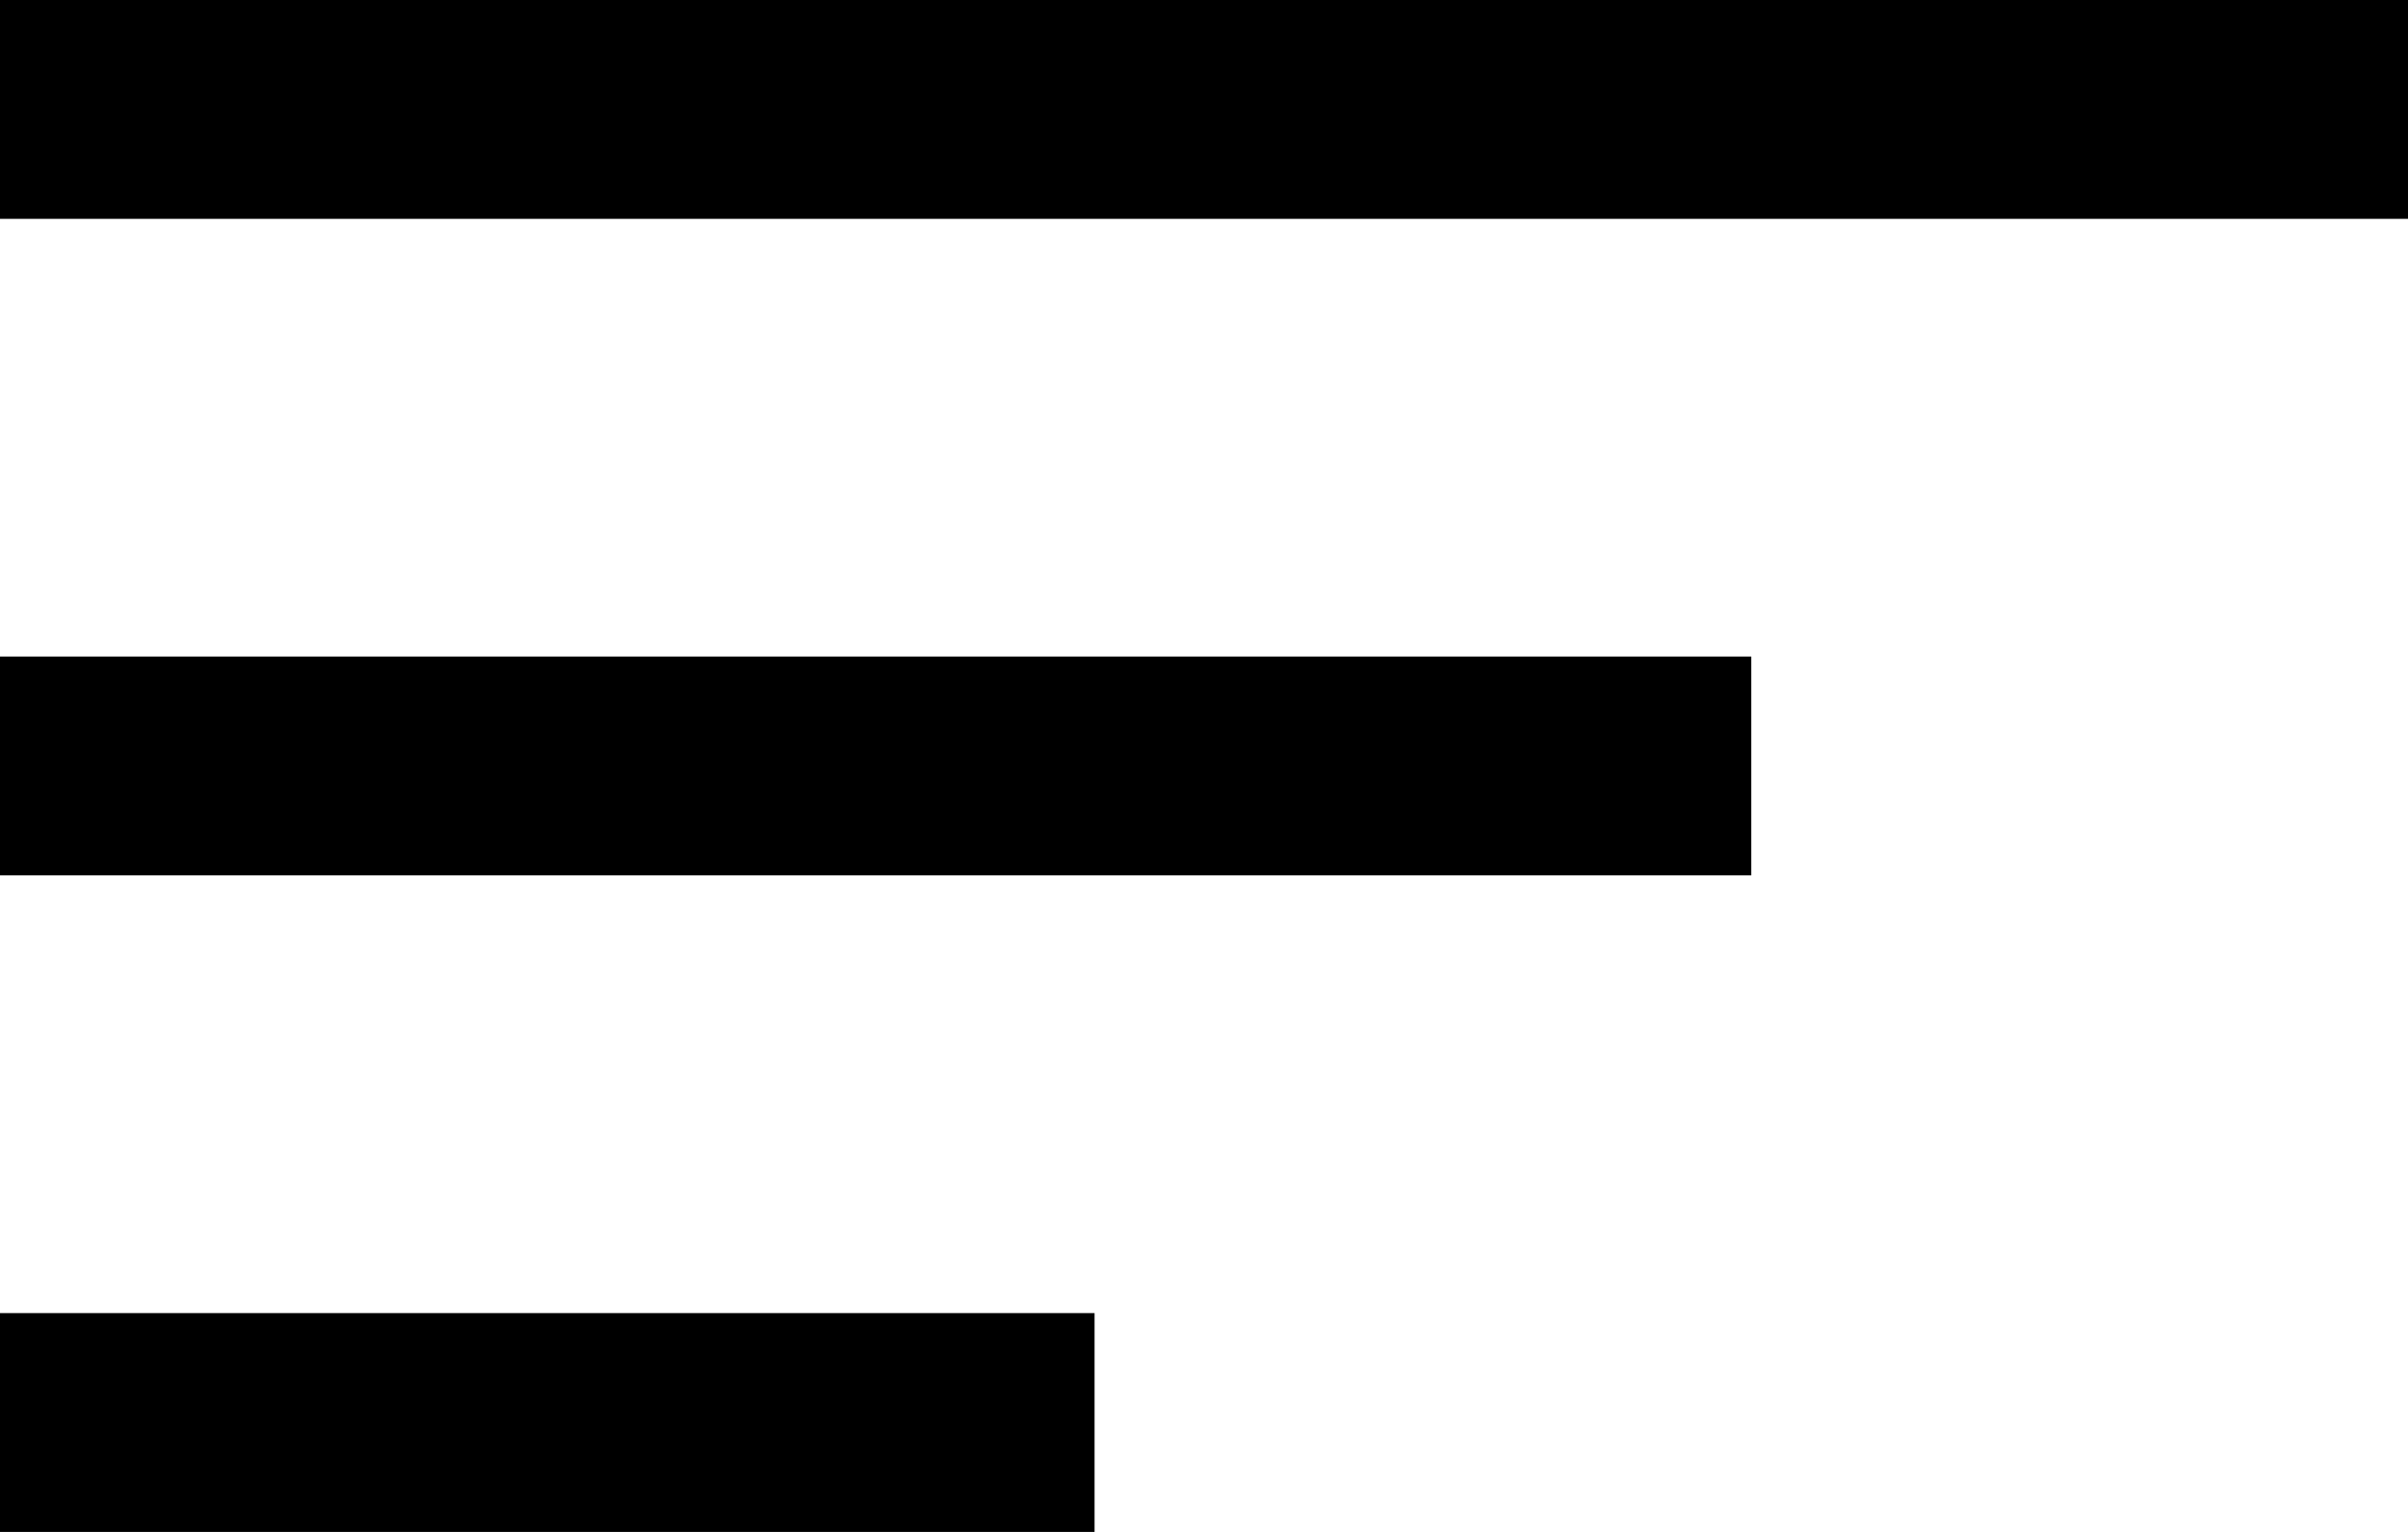
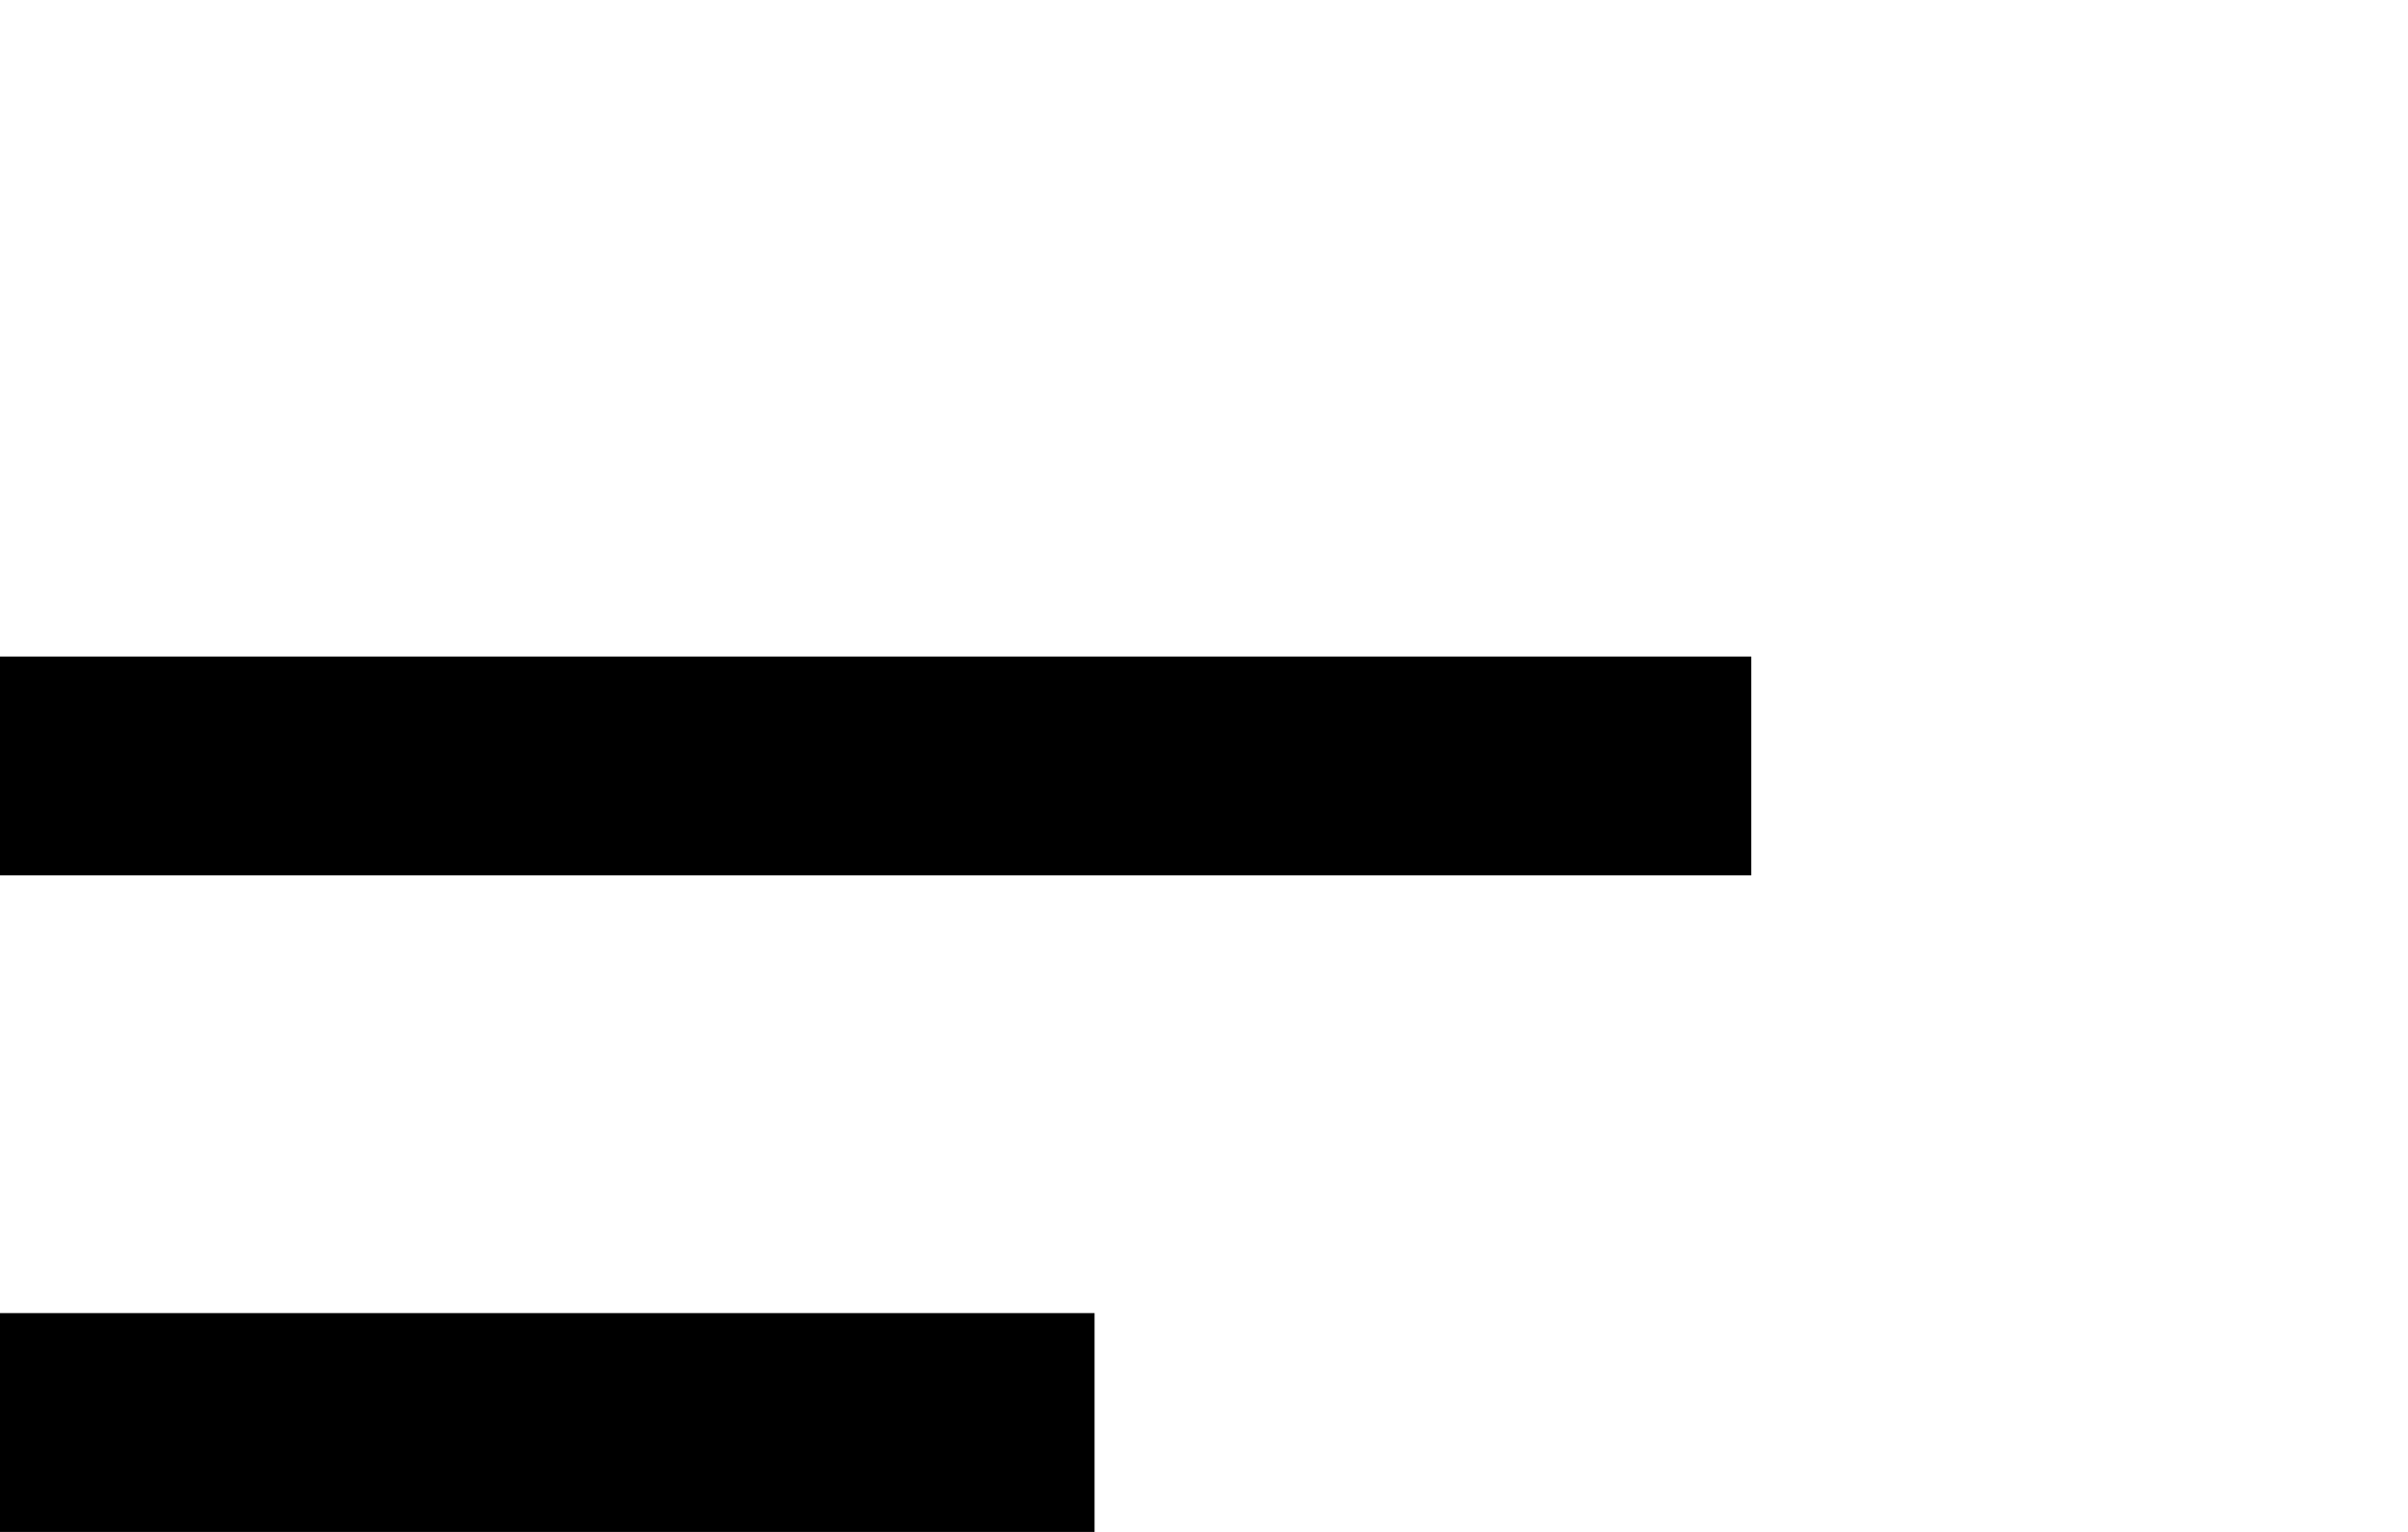
<svg xmlns="http://www.w3.org/2000/svg" width="22" height="14" viewBox="0 0 22 14">
  <g id="Group_47" data-name="Group 47" transform="translate(-1581 -53)">
-     <line id="Line_1" data-name="Line 1" x2="22" transform="translate(1581 54)" fill="none" stroke="#000" stroke-width="2" />
    <line id="Line_2" data-name="Line 2" x2="16" transform="translate(1581 60)" fill="none" stroke="#000" stroke-width="2" />
    <line id="Line_3" data-name="Line 3" x2="10" transform="translate(1581 66)" fill="none" stroke="#000" stroke-width="2" />
  </g>
</svg>